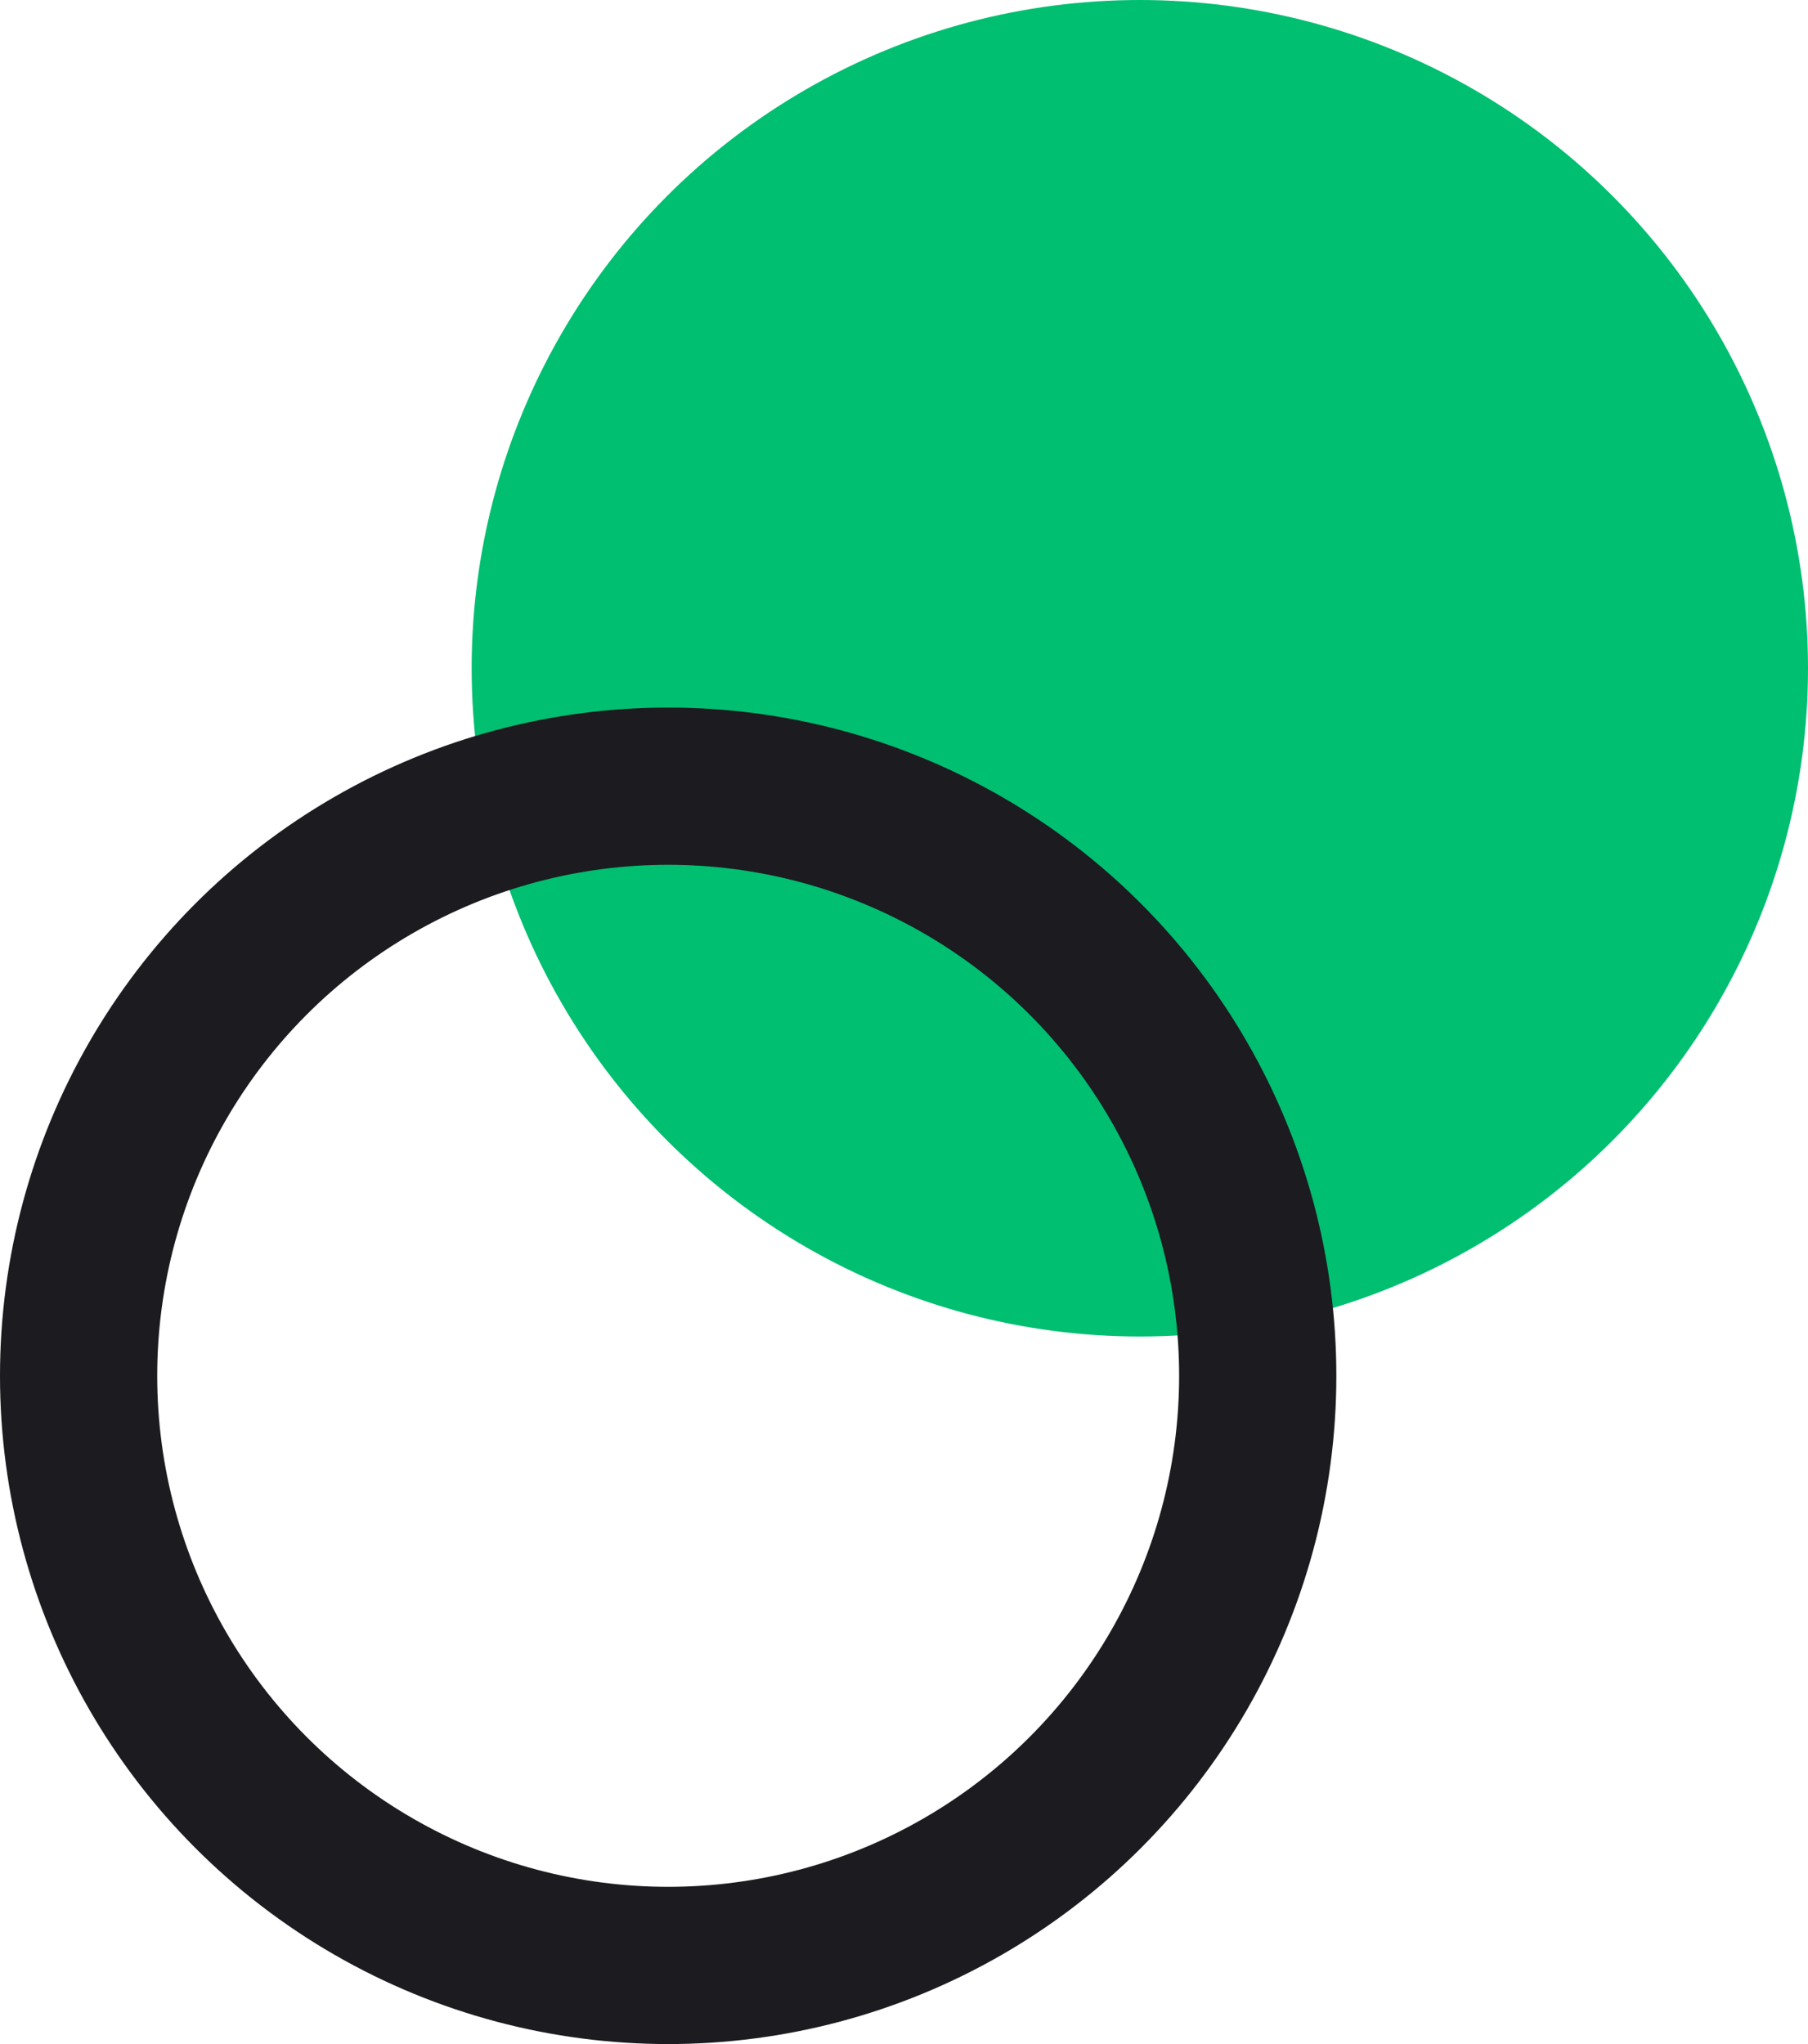
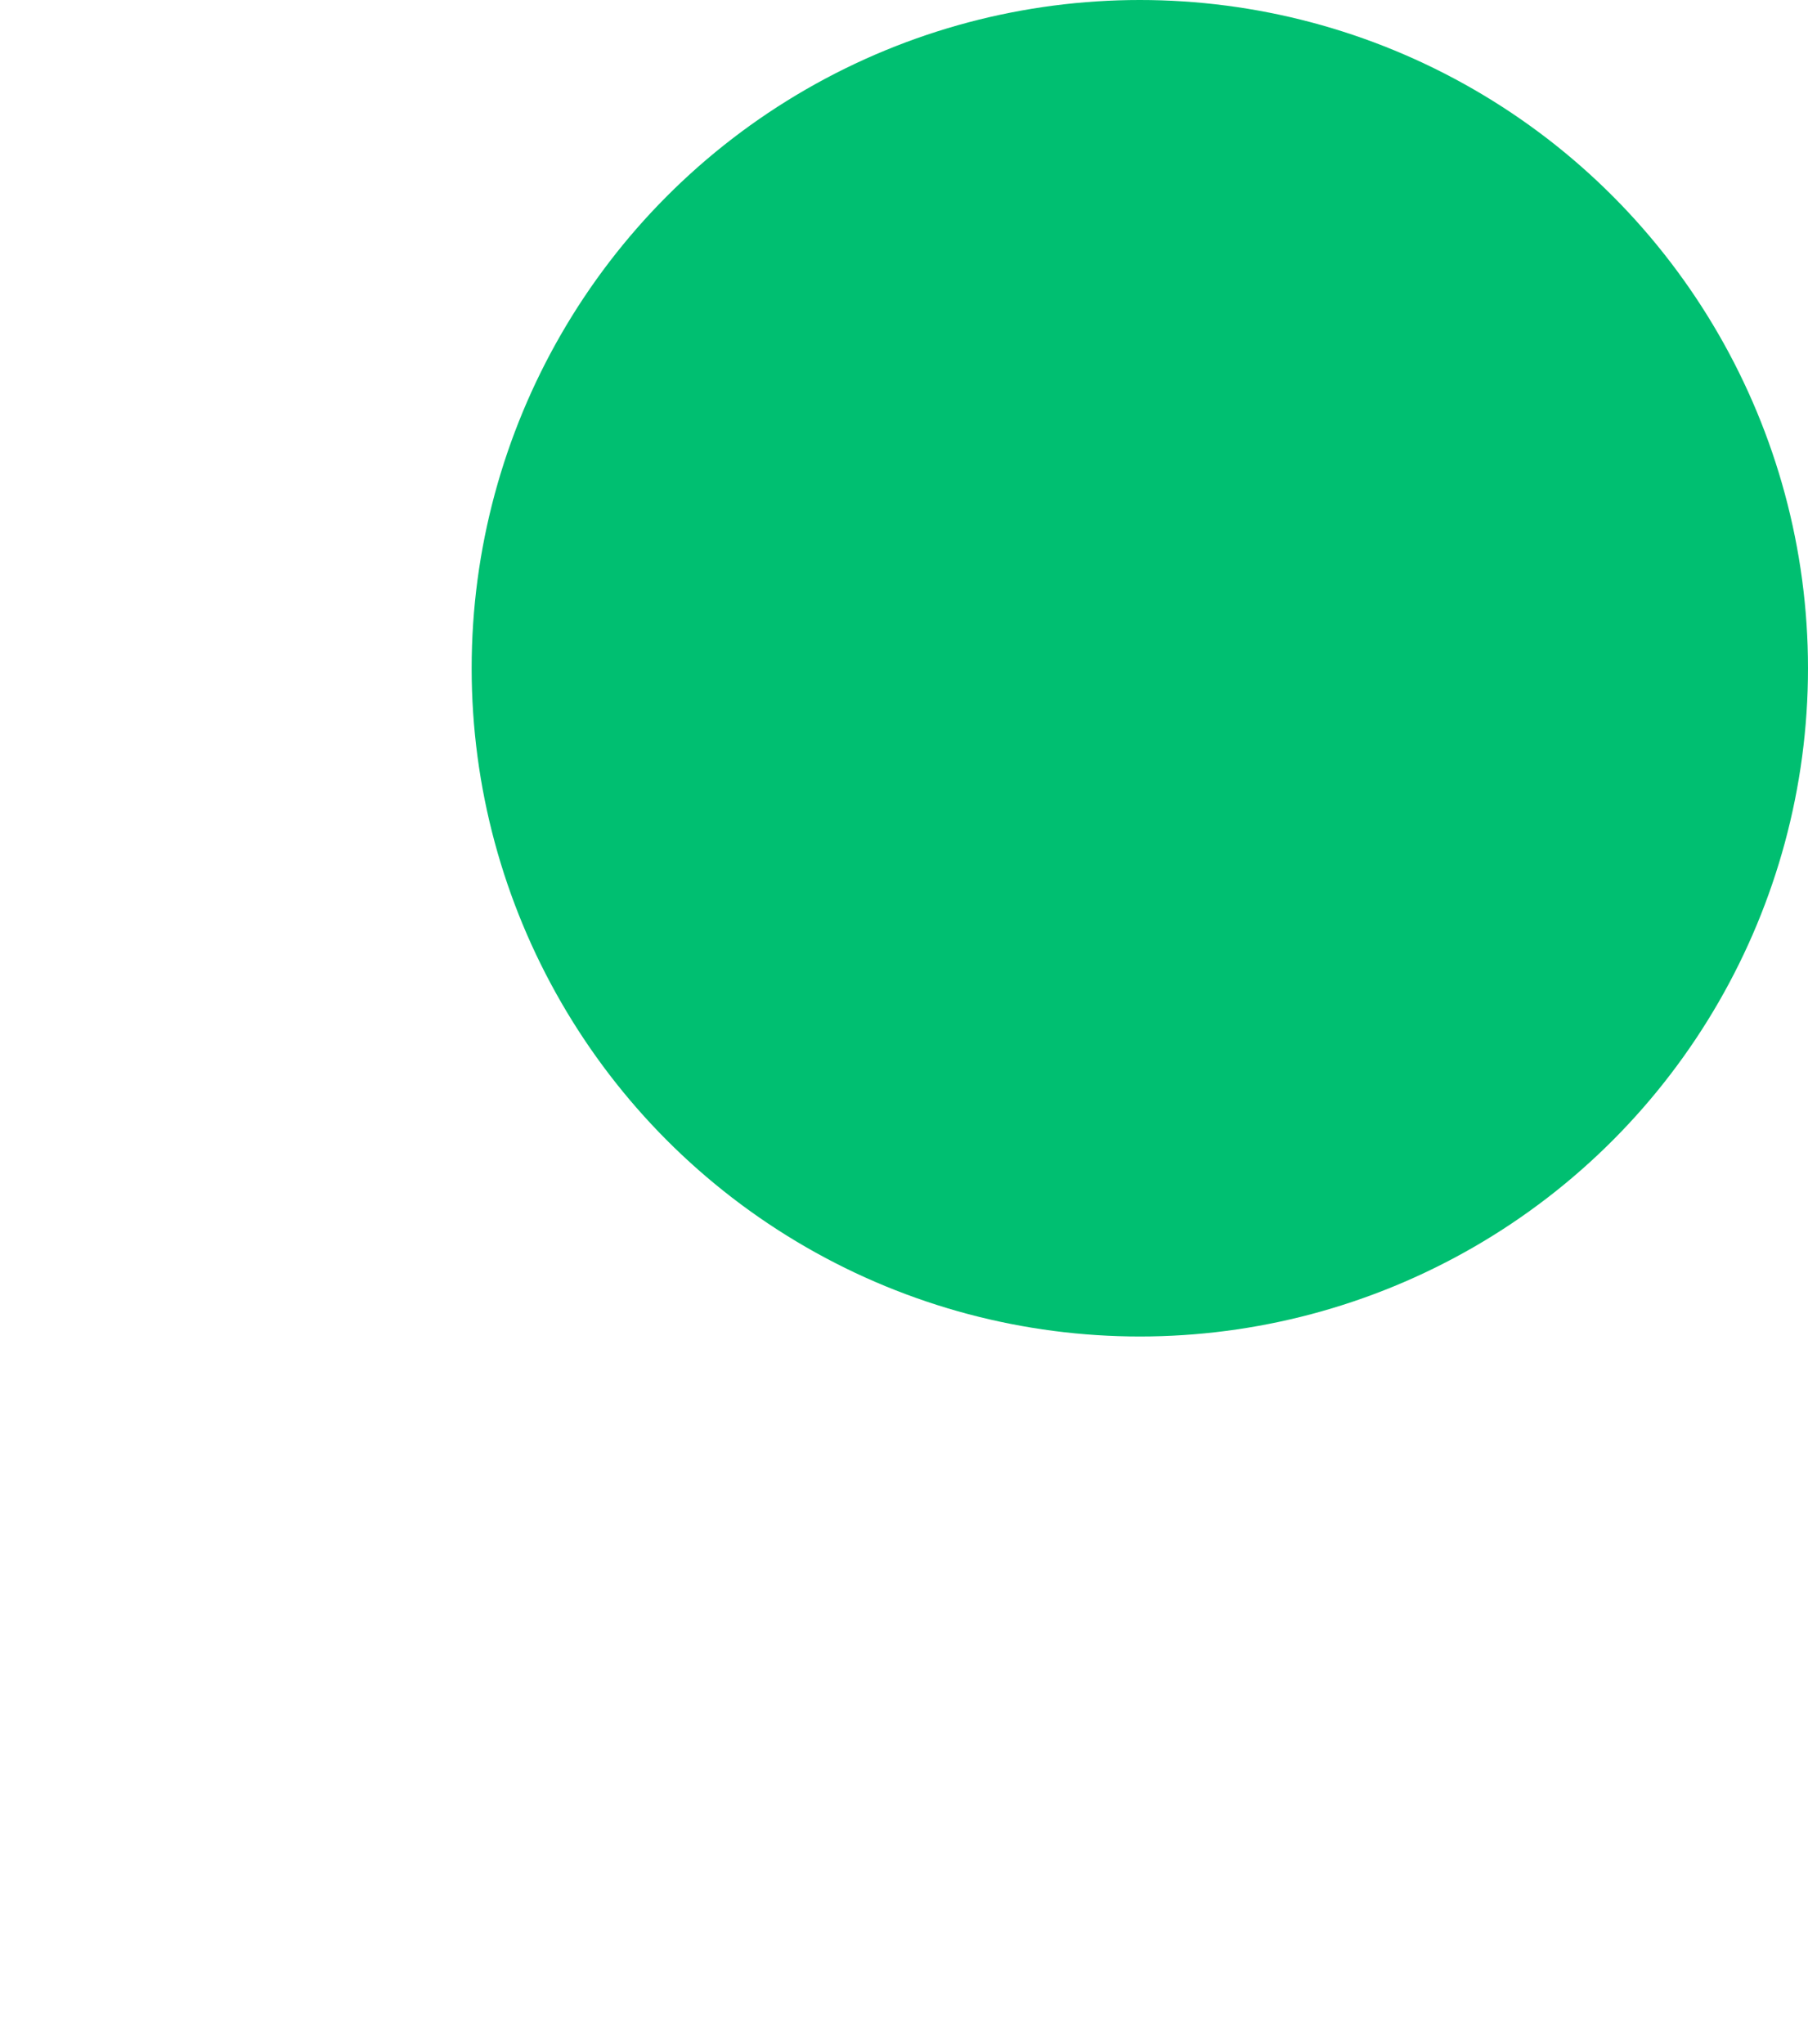
<svg xmlns="http://www.w3.org/2000/svg" width="23" height="26" viewBox="0 0 23 26">
  <g fill="none" fill-rule="evenodd">
    <g>
      <g transform="translate(-440 -3873) translate(440 3873)">
        <circle cx="14.5" cy="8.5" r="8.5" fill="#00BF71" />
-         <circle cx="8.5" cy="17.5" r="7.5" stroke="#1B1B20" stroke-width="2" />
      </g>
    </g>
  </g>
</svg>